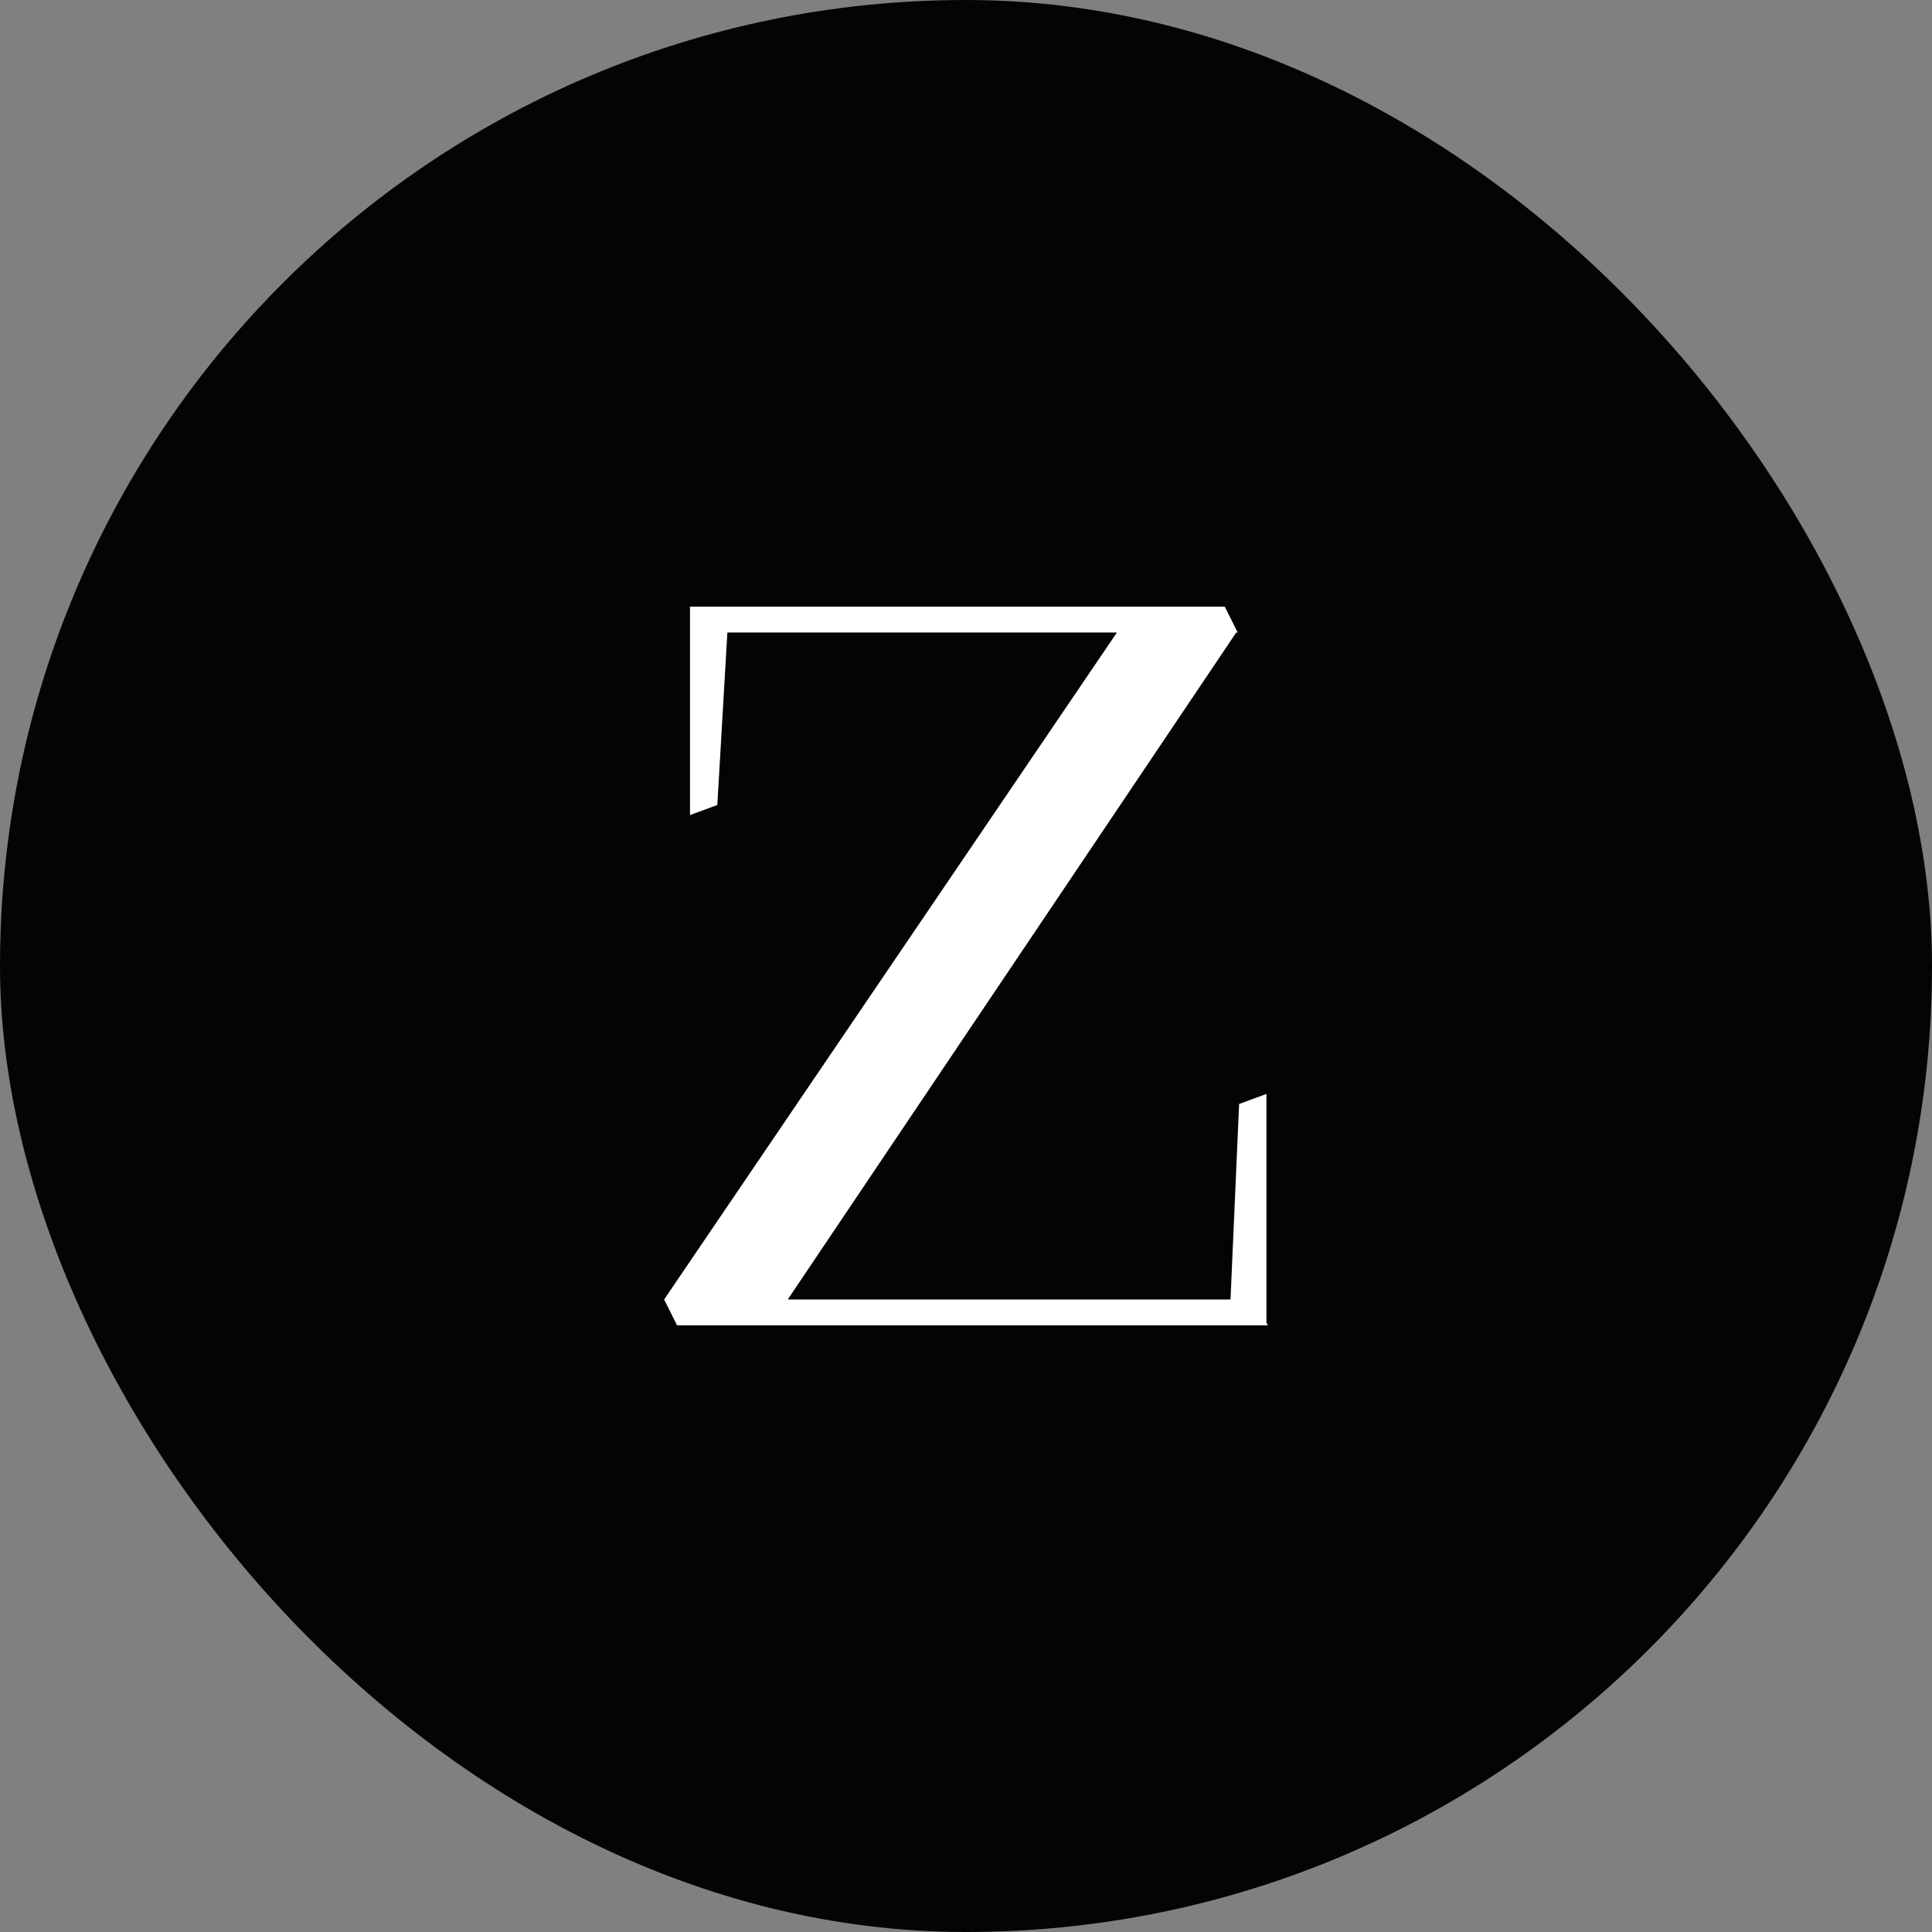
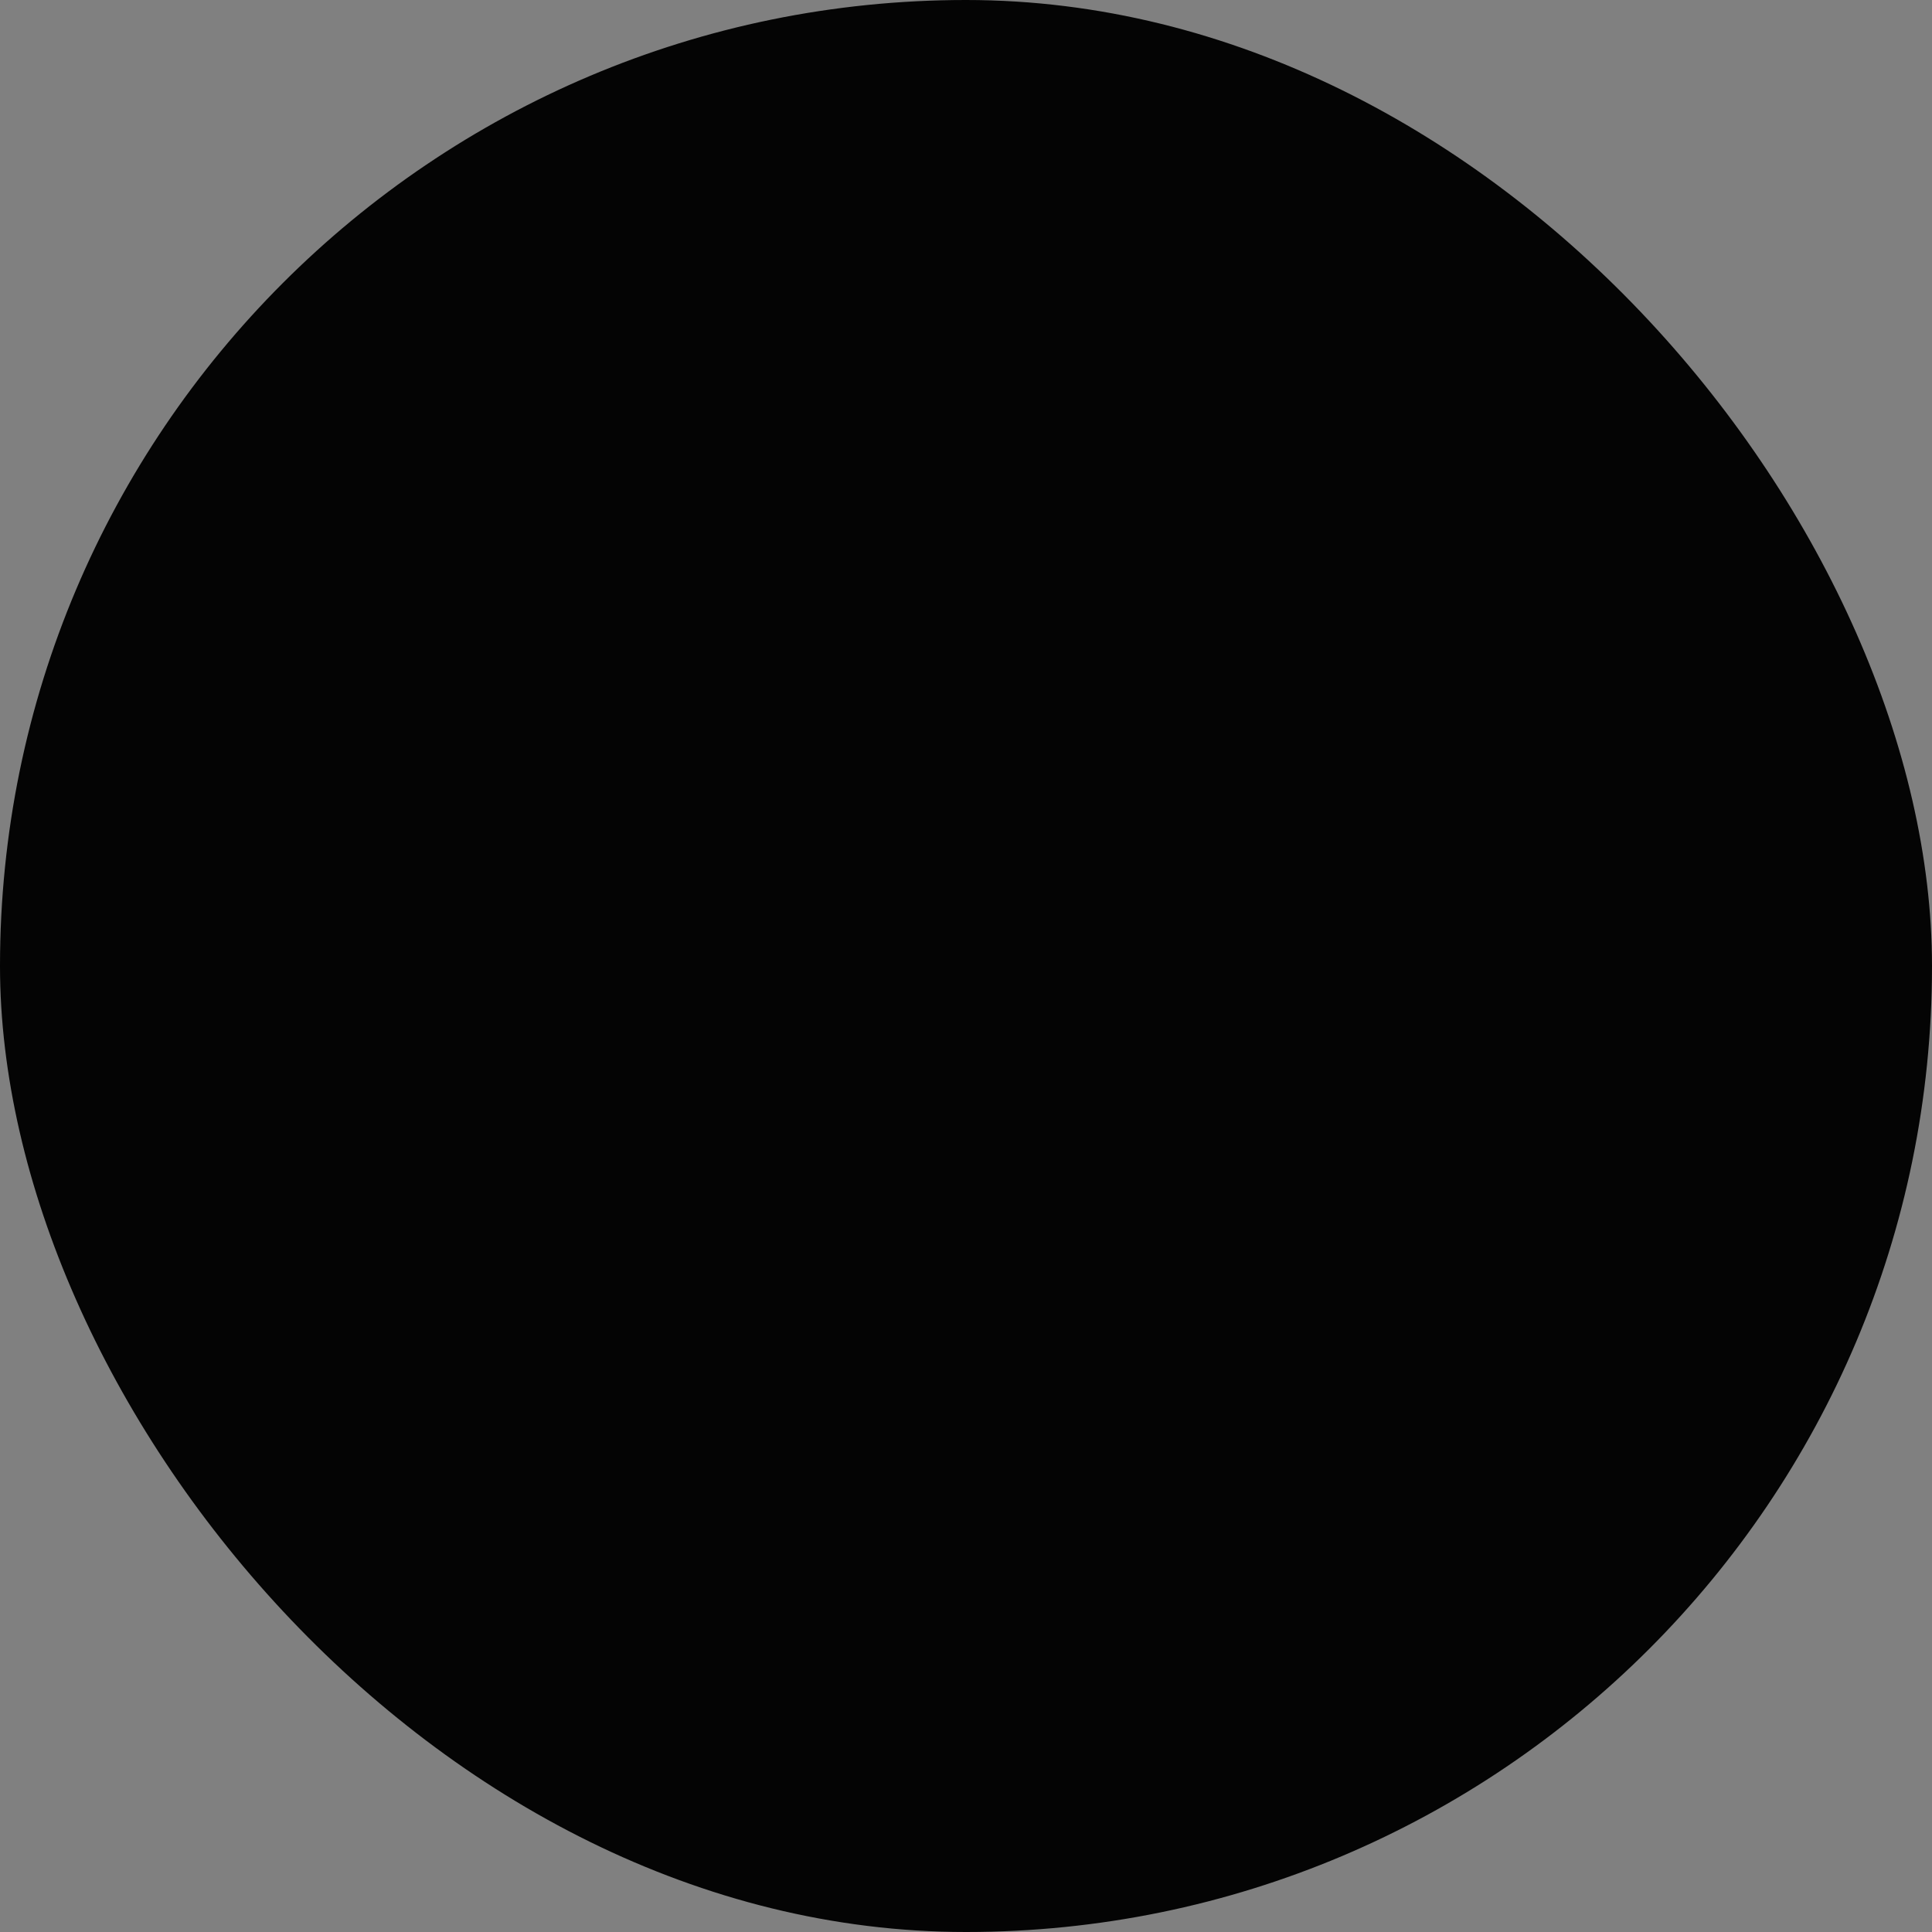
<svg xmlns="http://www.w3.org/2000/svg" width="256" height="256" viewBox="0 0 256 256" fill="none">
  <rect x="0" y="0" width="256" height="256" fill="#808080" stroke="none" />
  <rect width="256" height="256" rx="128" fill="#040404" />
-   <path d="M91.429 80.381H162.286L164 83.809H163.81L104.381 172.19H163.048L164.19 146.286L167.81 144.952V175.238L168 175.619H89.714L88 172.19L148 83.809H96.381L95.048 106.667L91.429 108V80.381Z" fill="white" />
</svg>